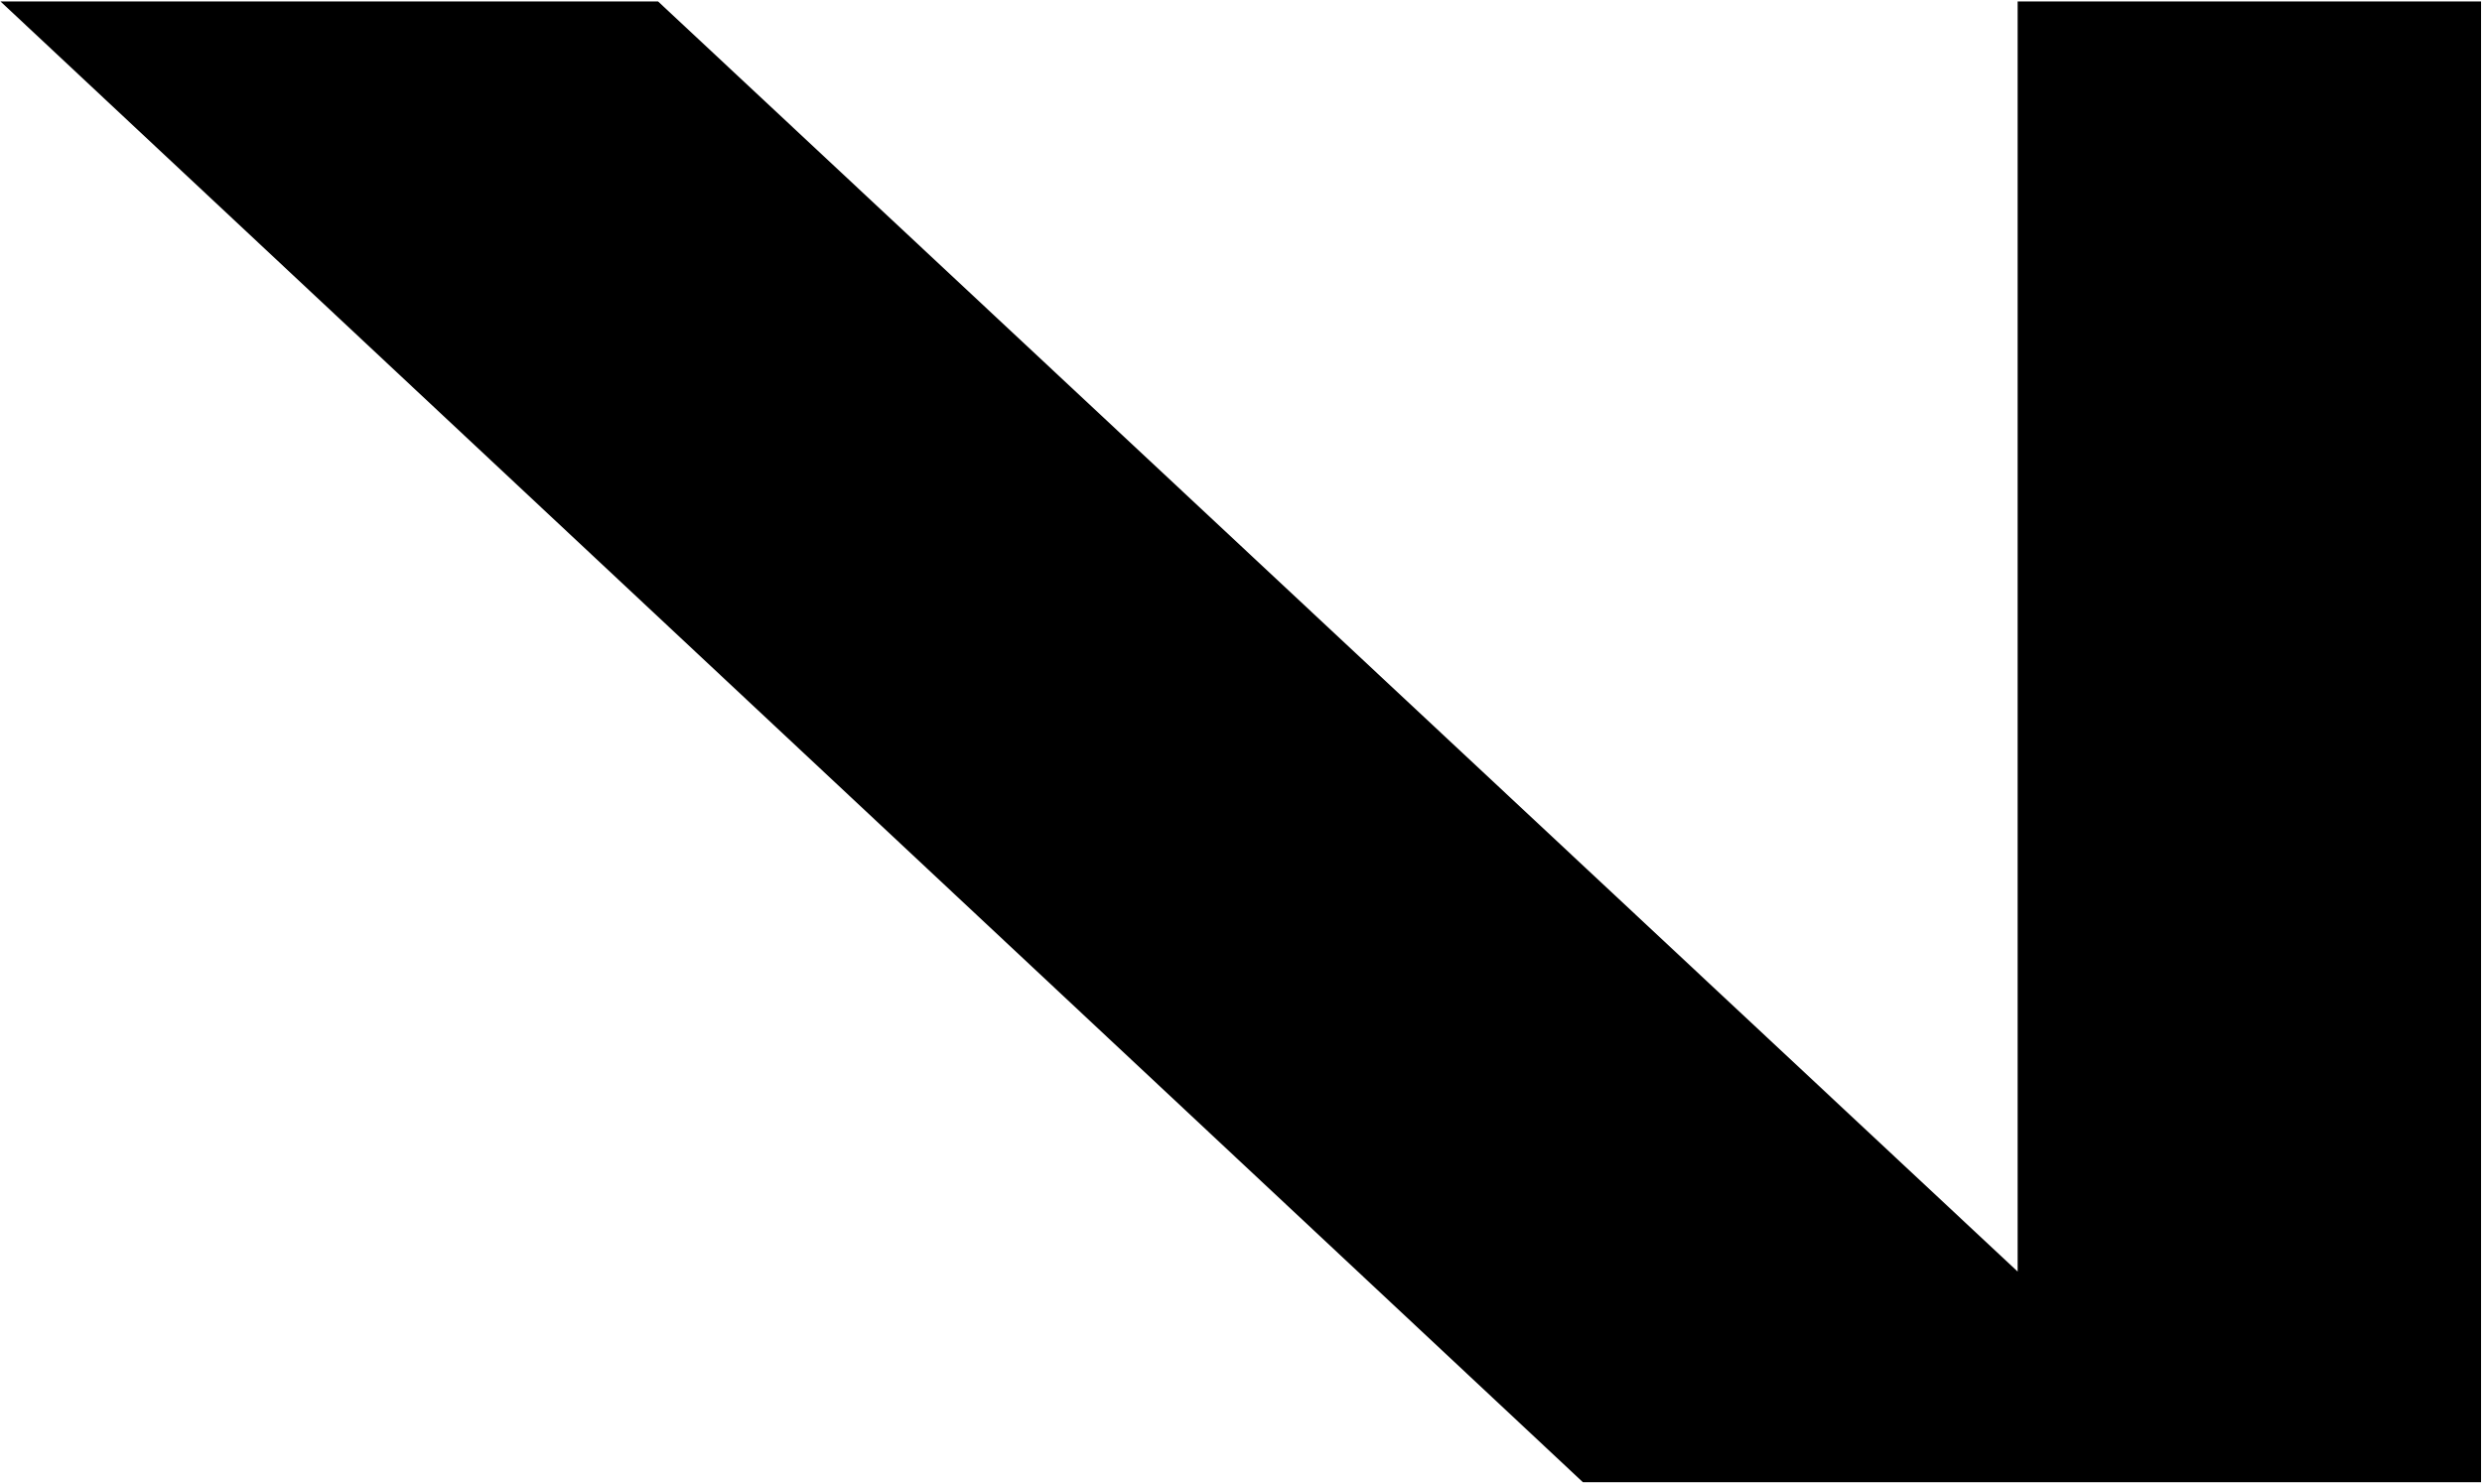
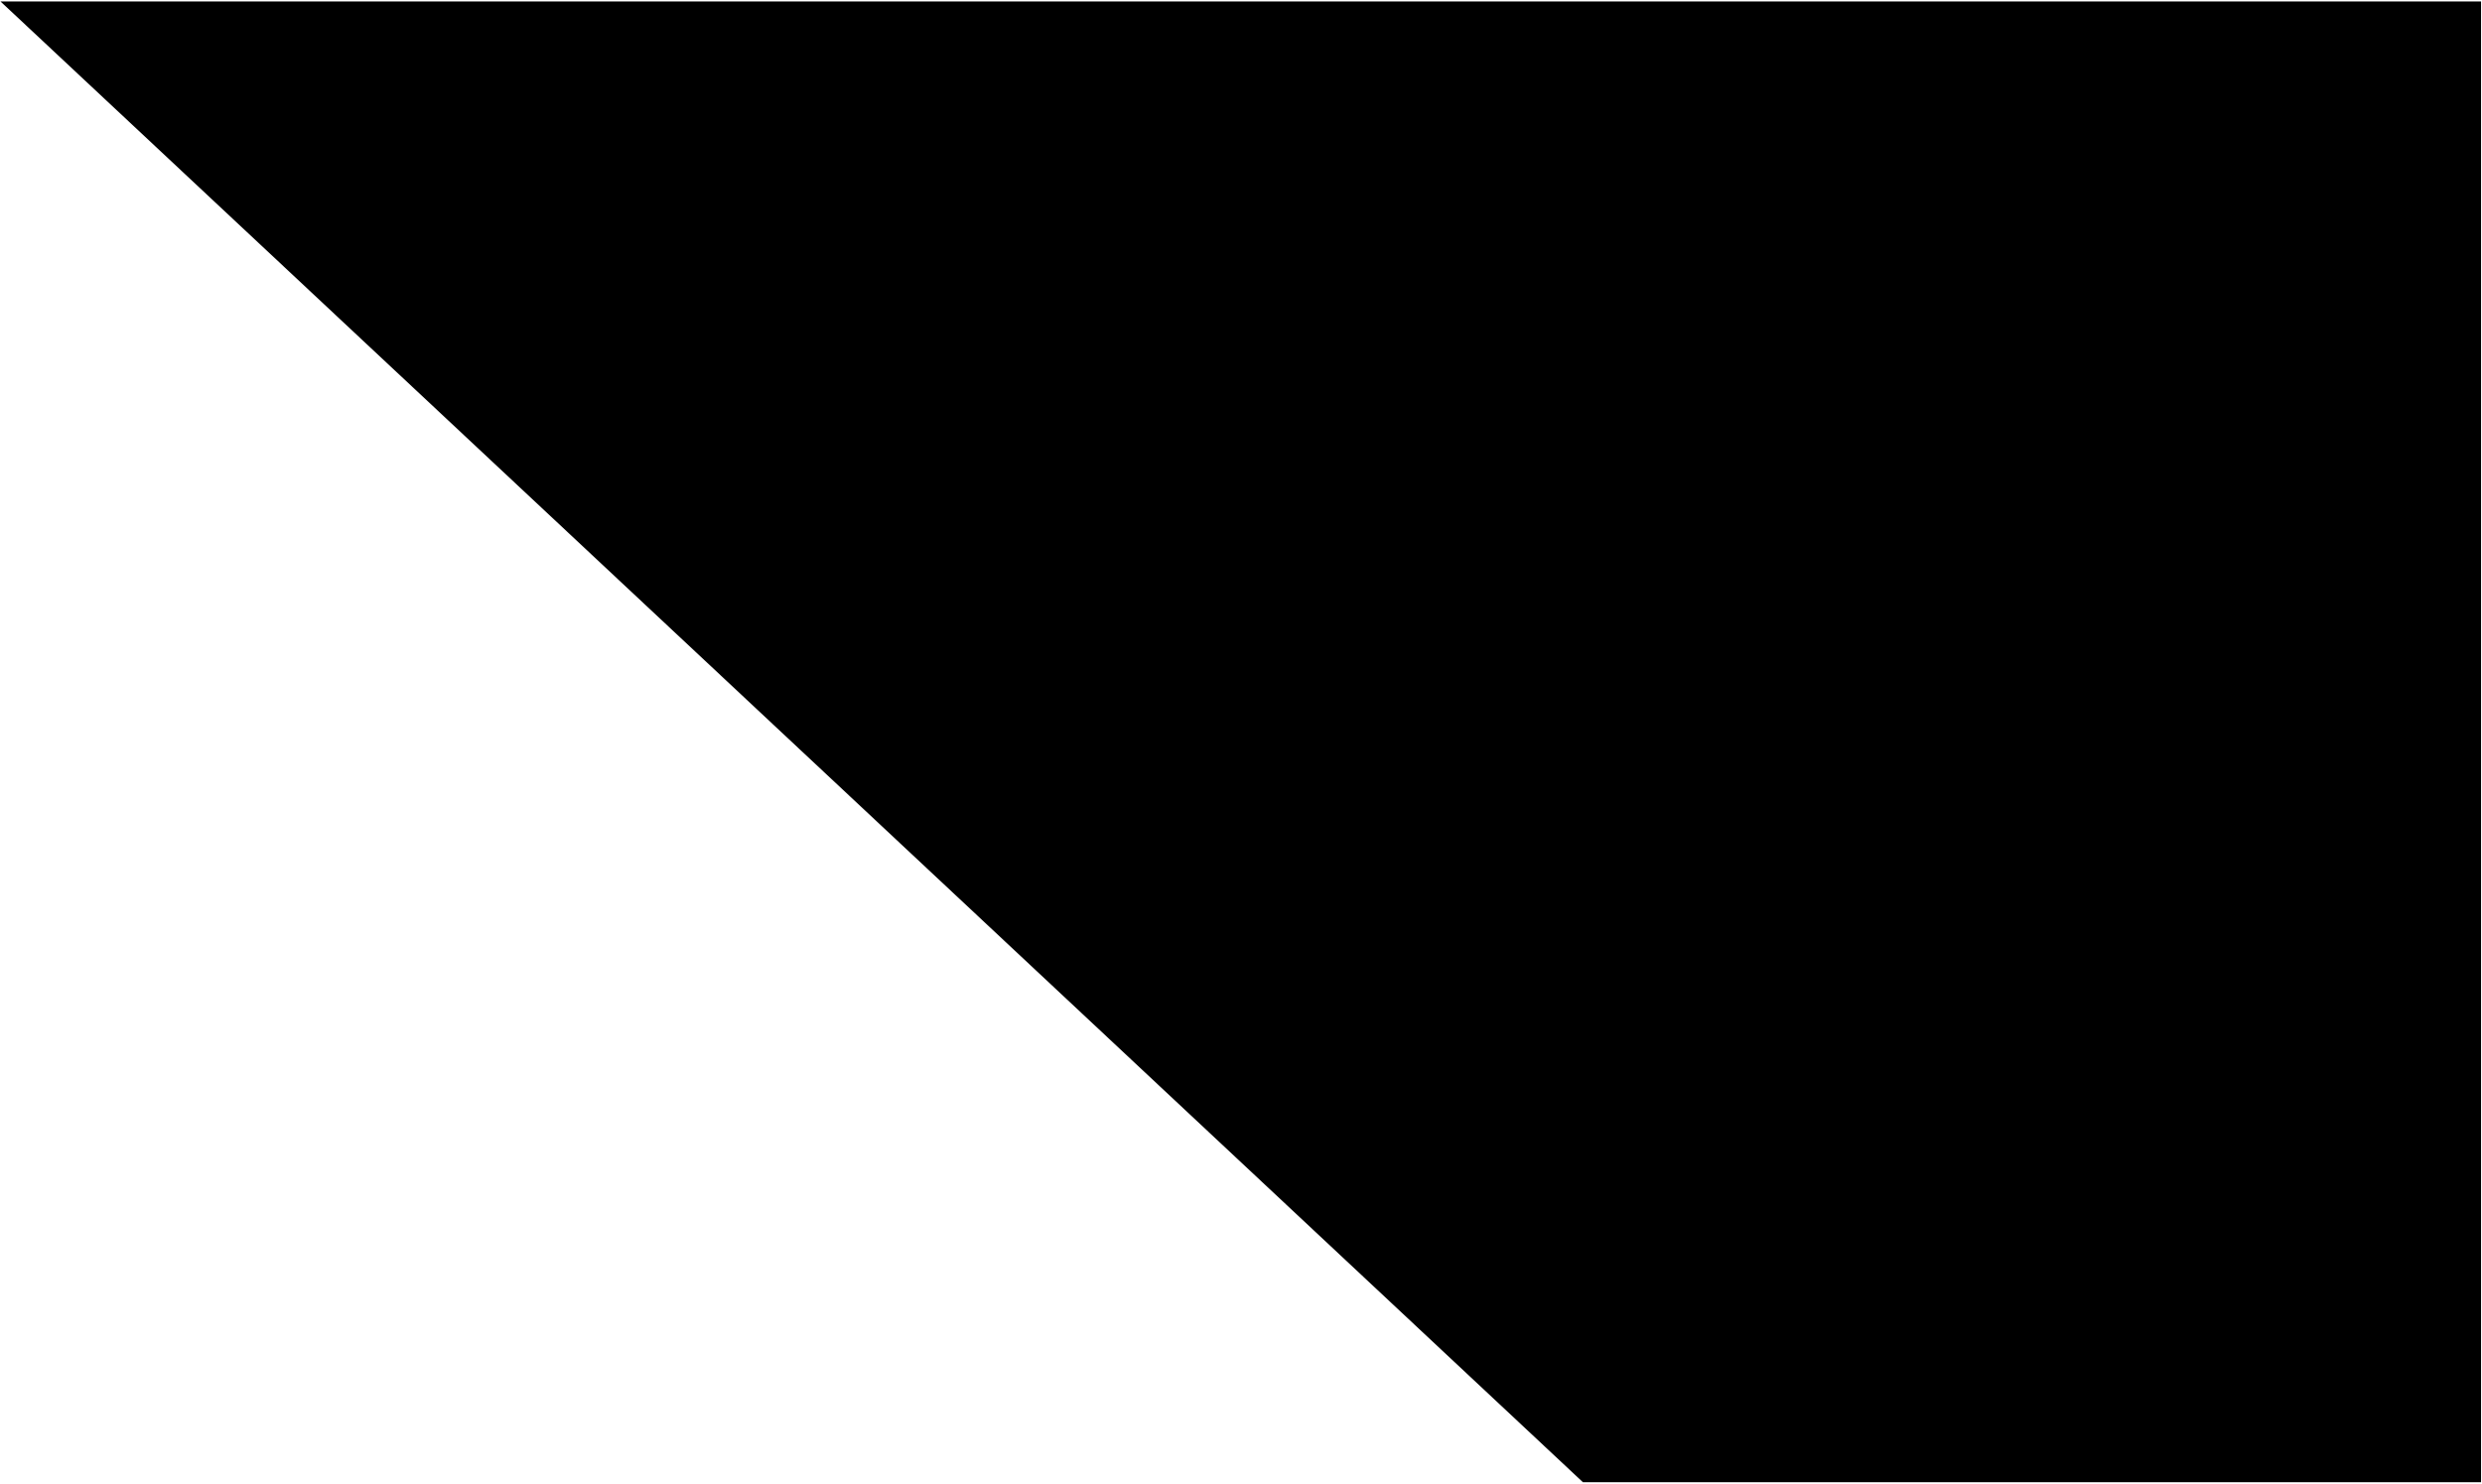
<svg xmlns="http://www.w3.org/2000/svg" version="1.2" viewBox="0 0 1549 926" width="1549" height="926">
  <style />
-   <path fill-rule="evenodd" d="m1259.2 0.9h289.2v924.3h-560.5l-987.6-924.3h410.4l848.5 792.8z" />
+   <path fill-rule="evenodd" d="m1259.2 0.9h289.2v924.3h-560.5l-987.6-924.3h410.4z" />
</svg>